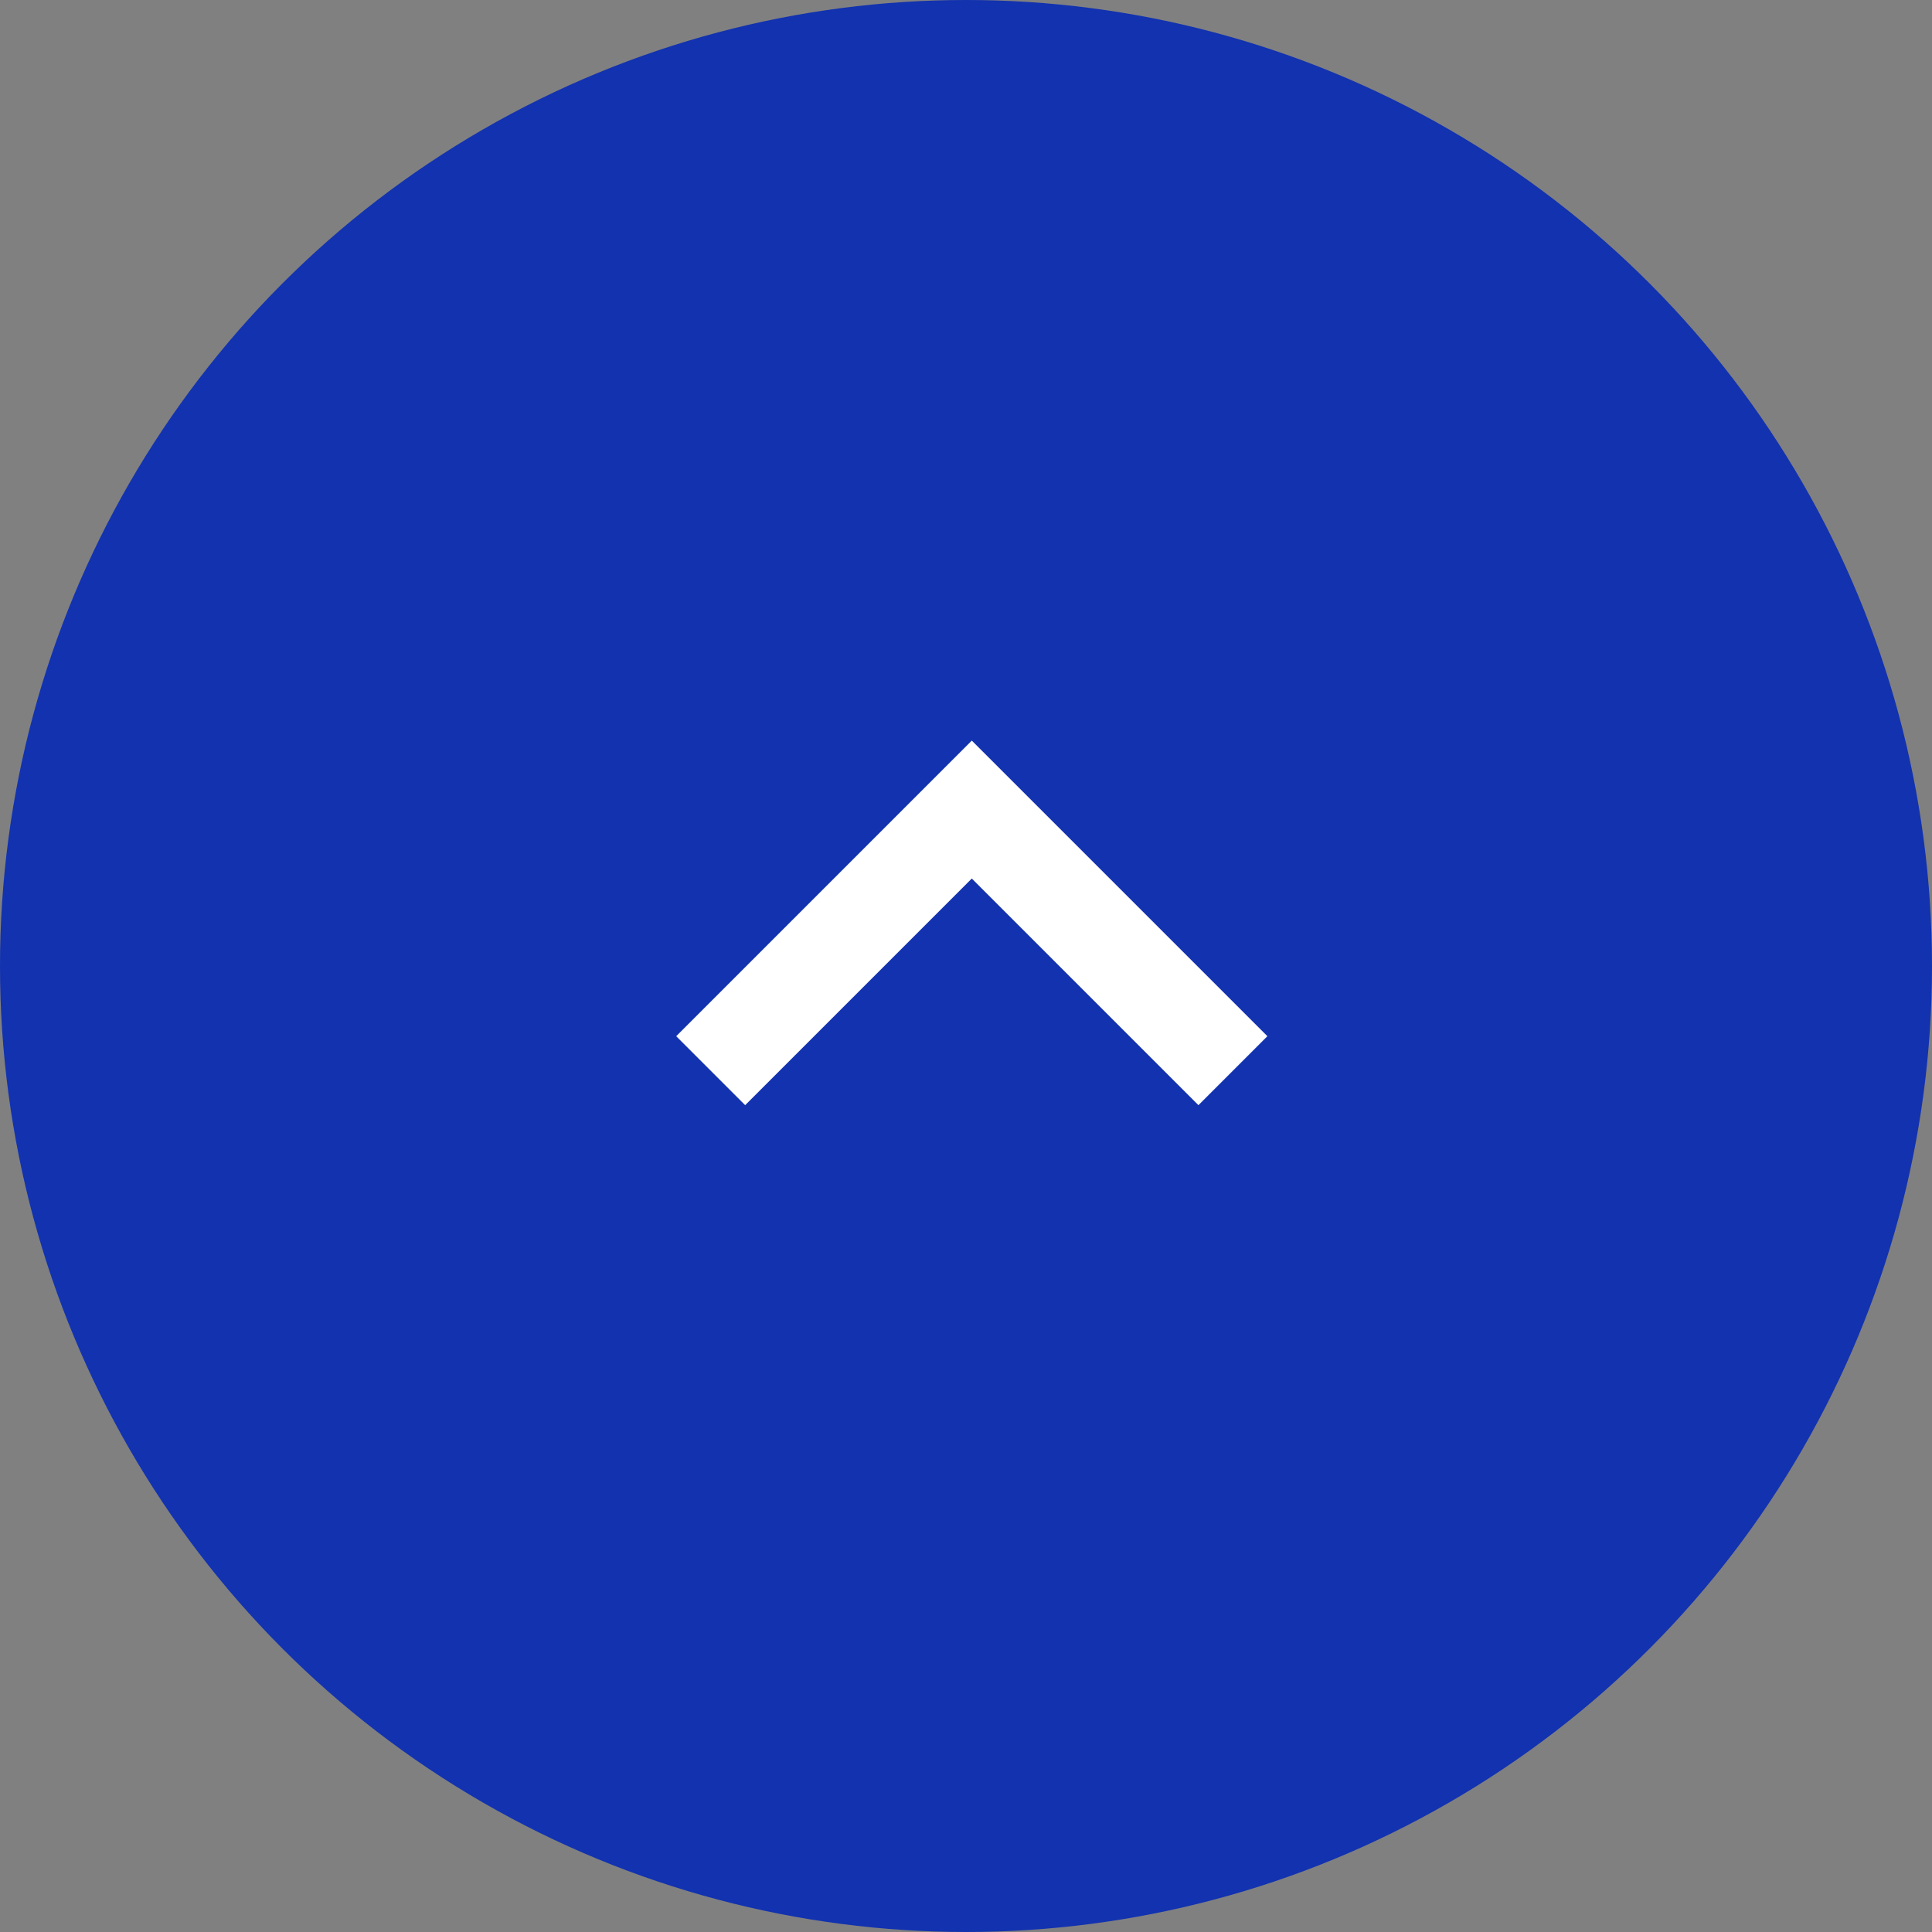
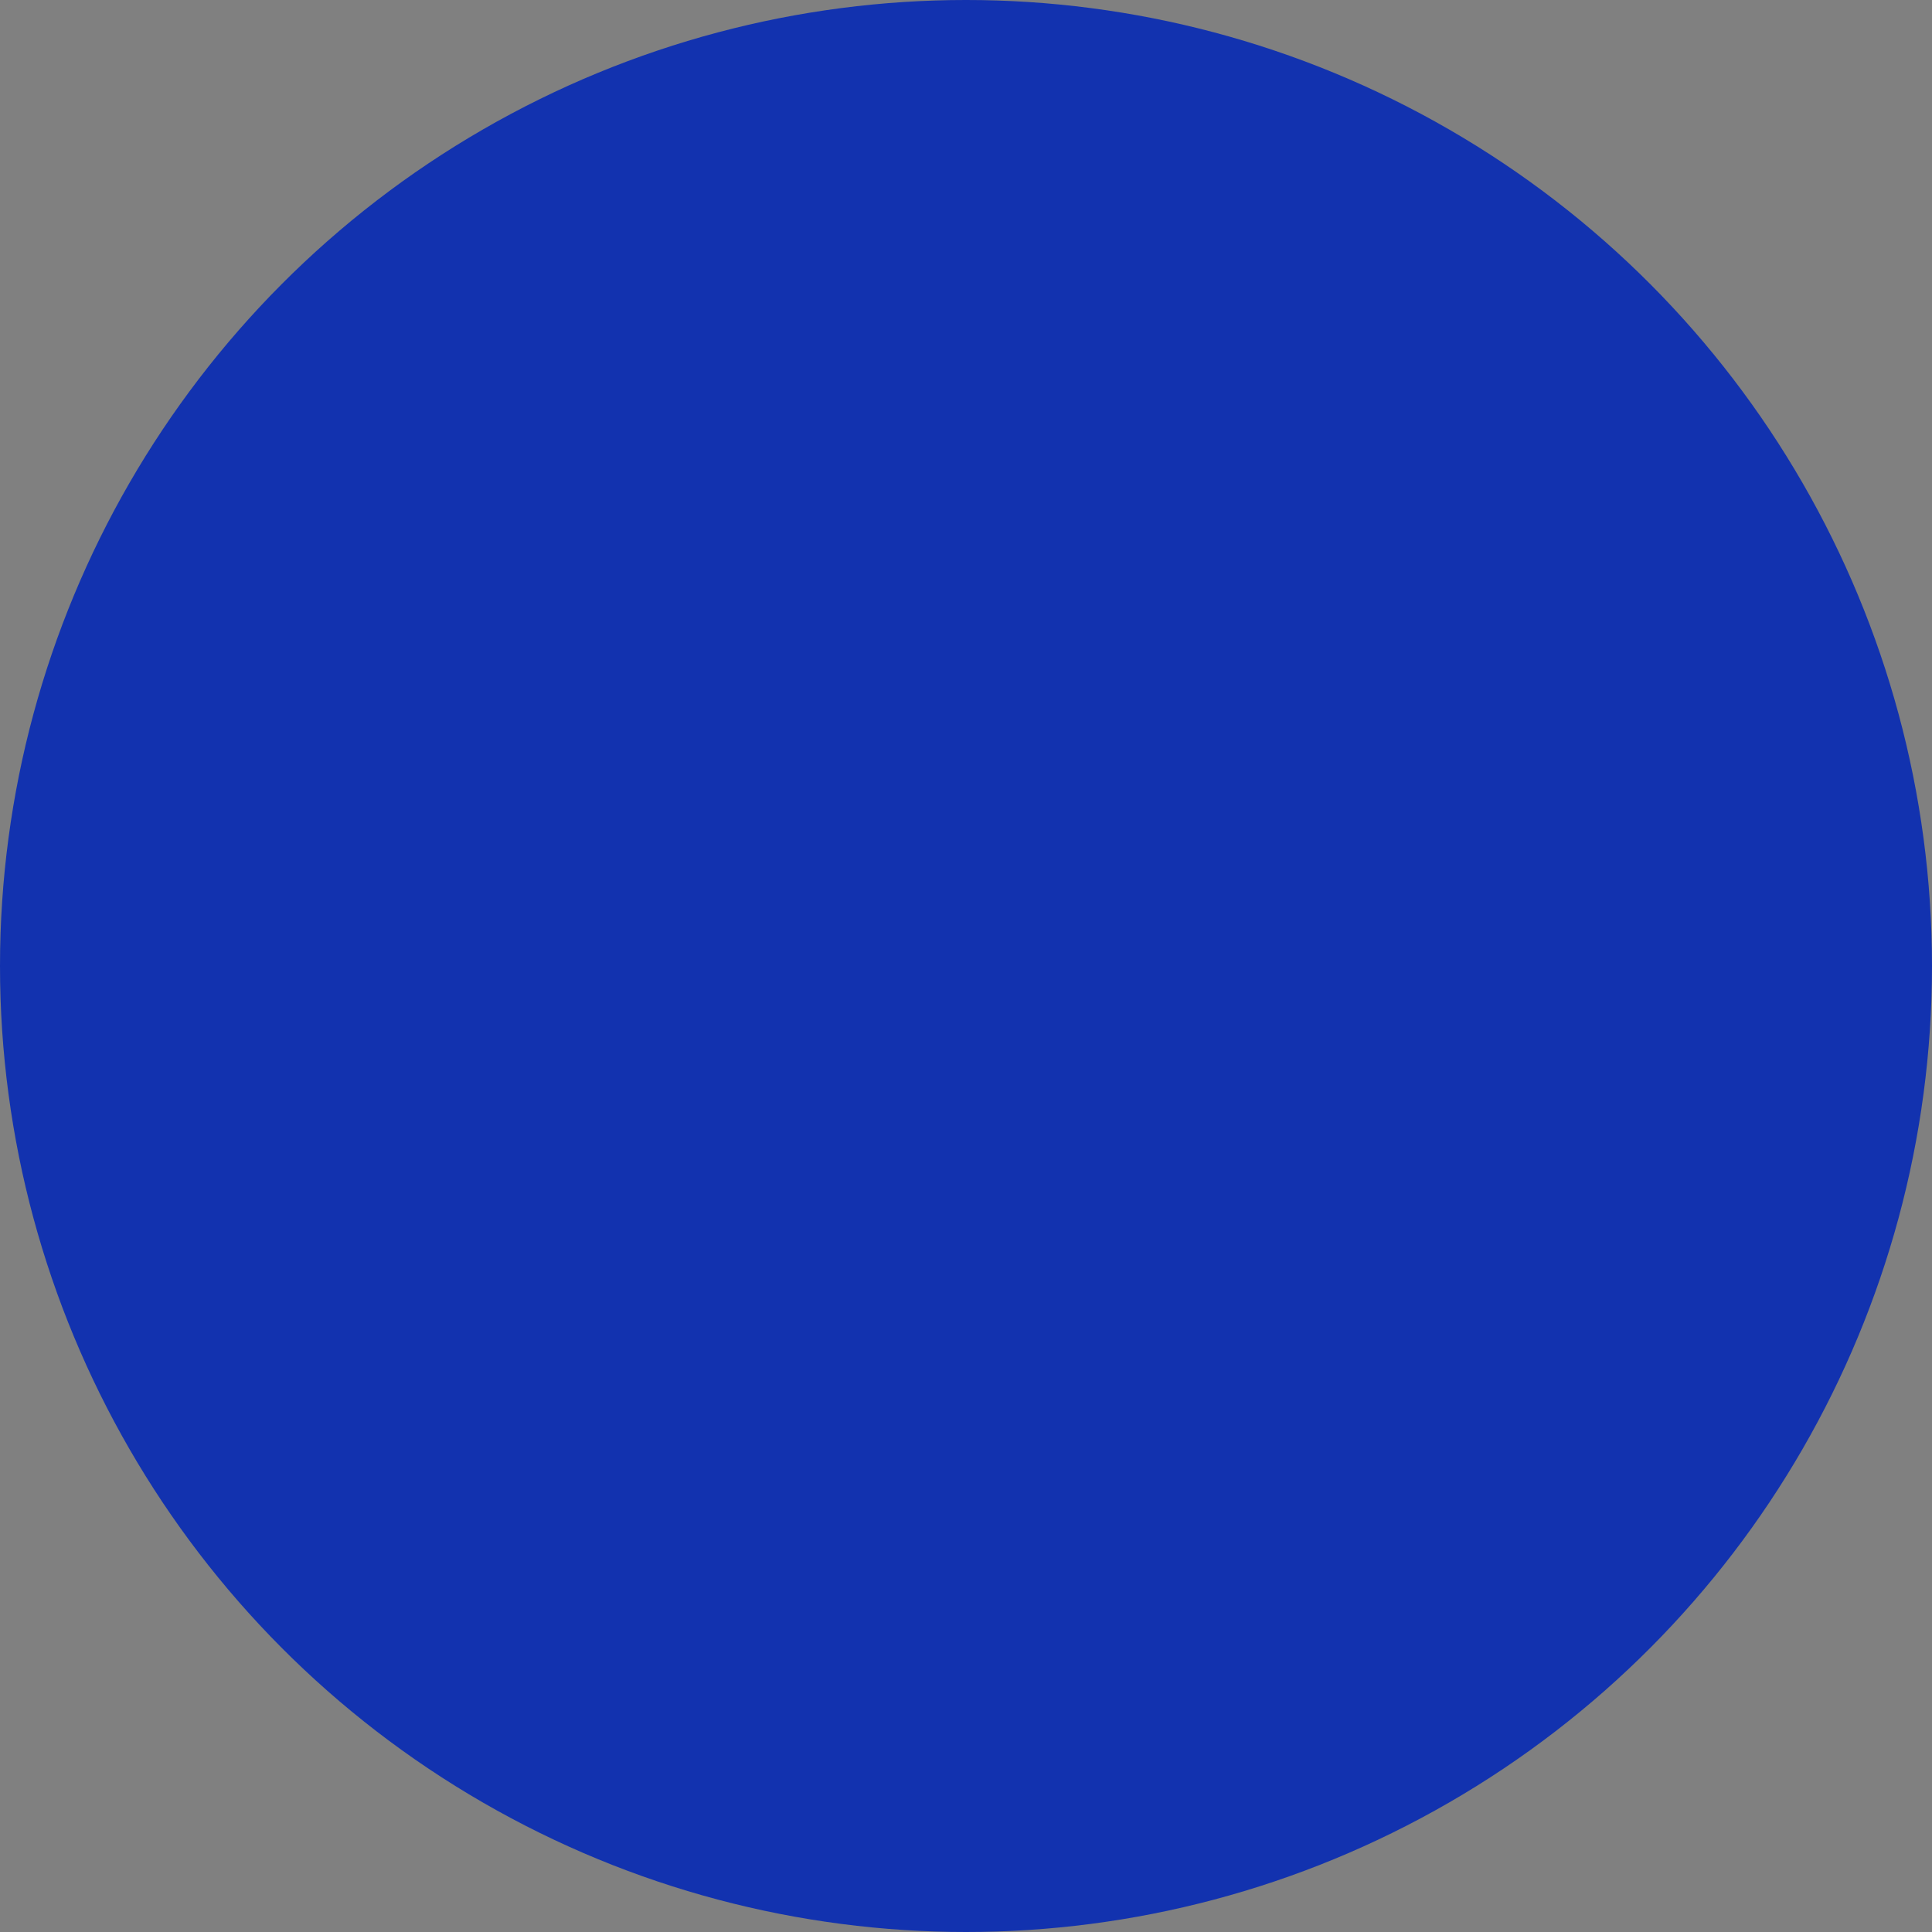
<svg xmlns="http://www.w3.org/2000/svg" width="60" height="60" viewBox="0 0 60 60">
  <rect x="0" y="0" width="60" height="60" fill="#808080" stroke="none" />
  <g transform="translate(-1426 -1312)">
    <circle cx="30" cy="30" r="30" transform="translate(1426 1312)" fill="#1232af" />
    <g transform="translate(1465.36 1335) rotate(90)">
      <g transform="translate(0)">
-         <path d="M11.322,2.142,9.18,0,0,9.18l9.18,9.18,2.142-2.142L4.284,9.18Z" fill="#fff" />
-       </g>
+         </g>
    </g>
  </g>
</svg>